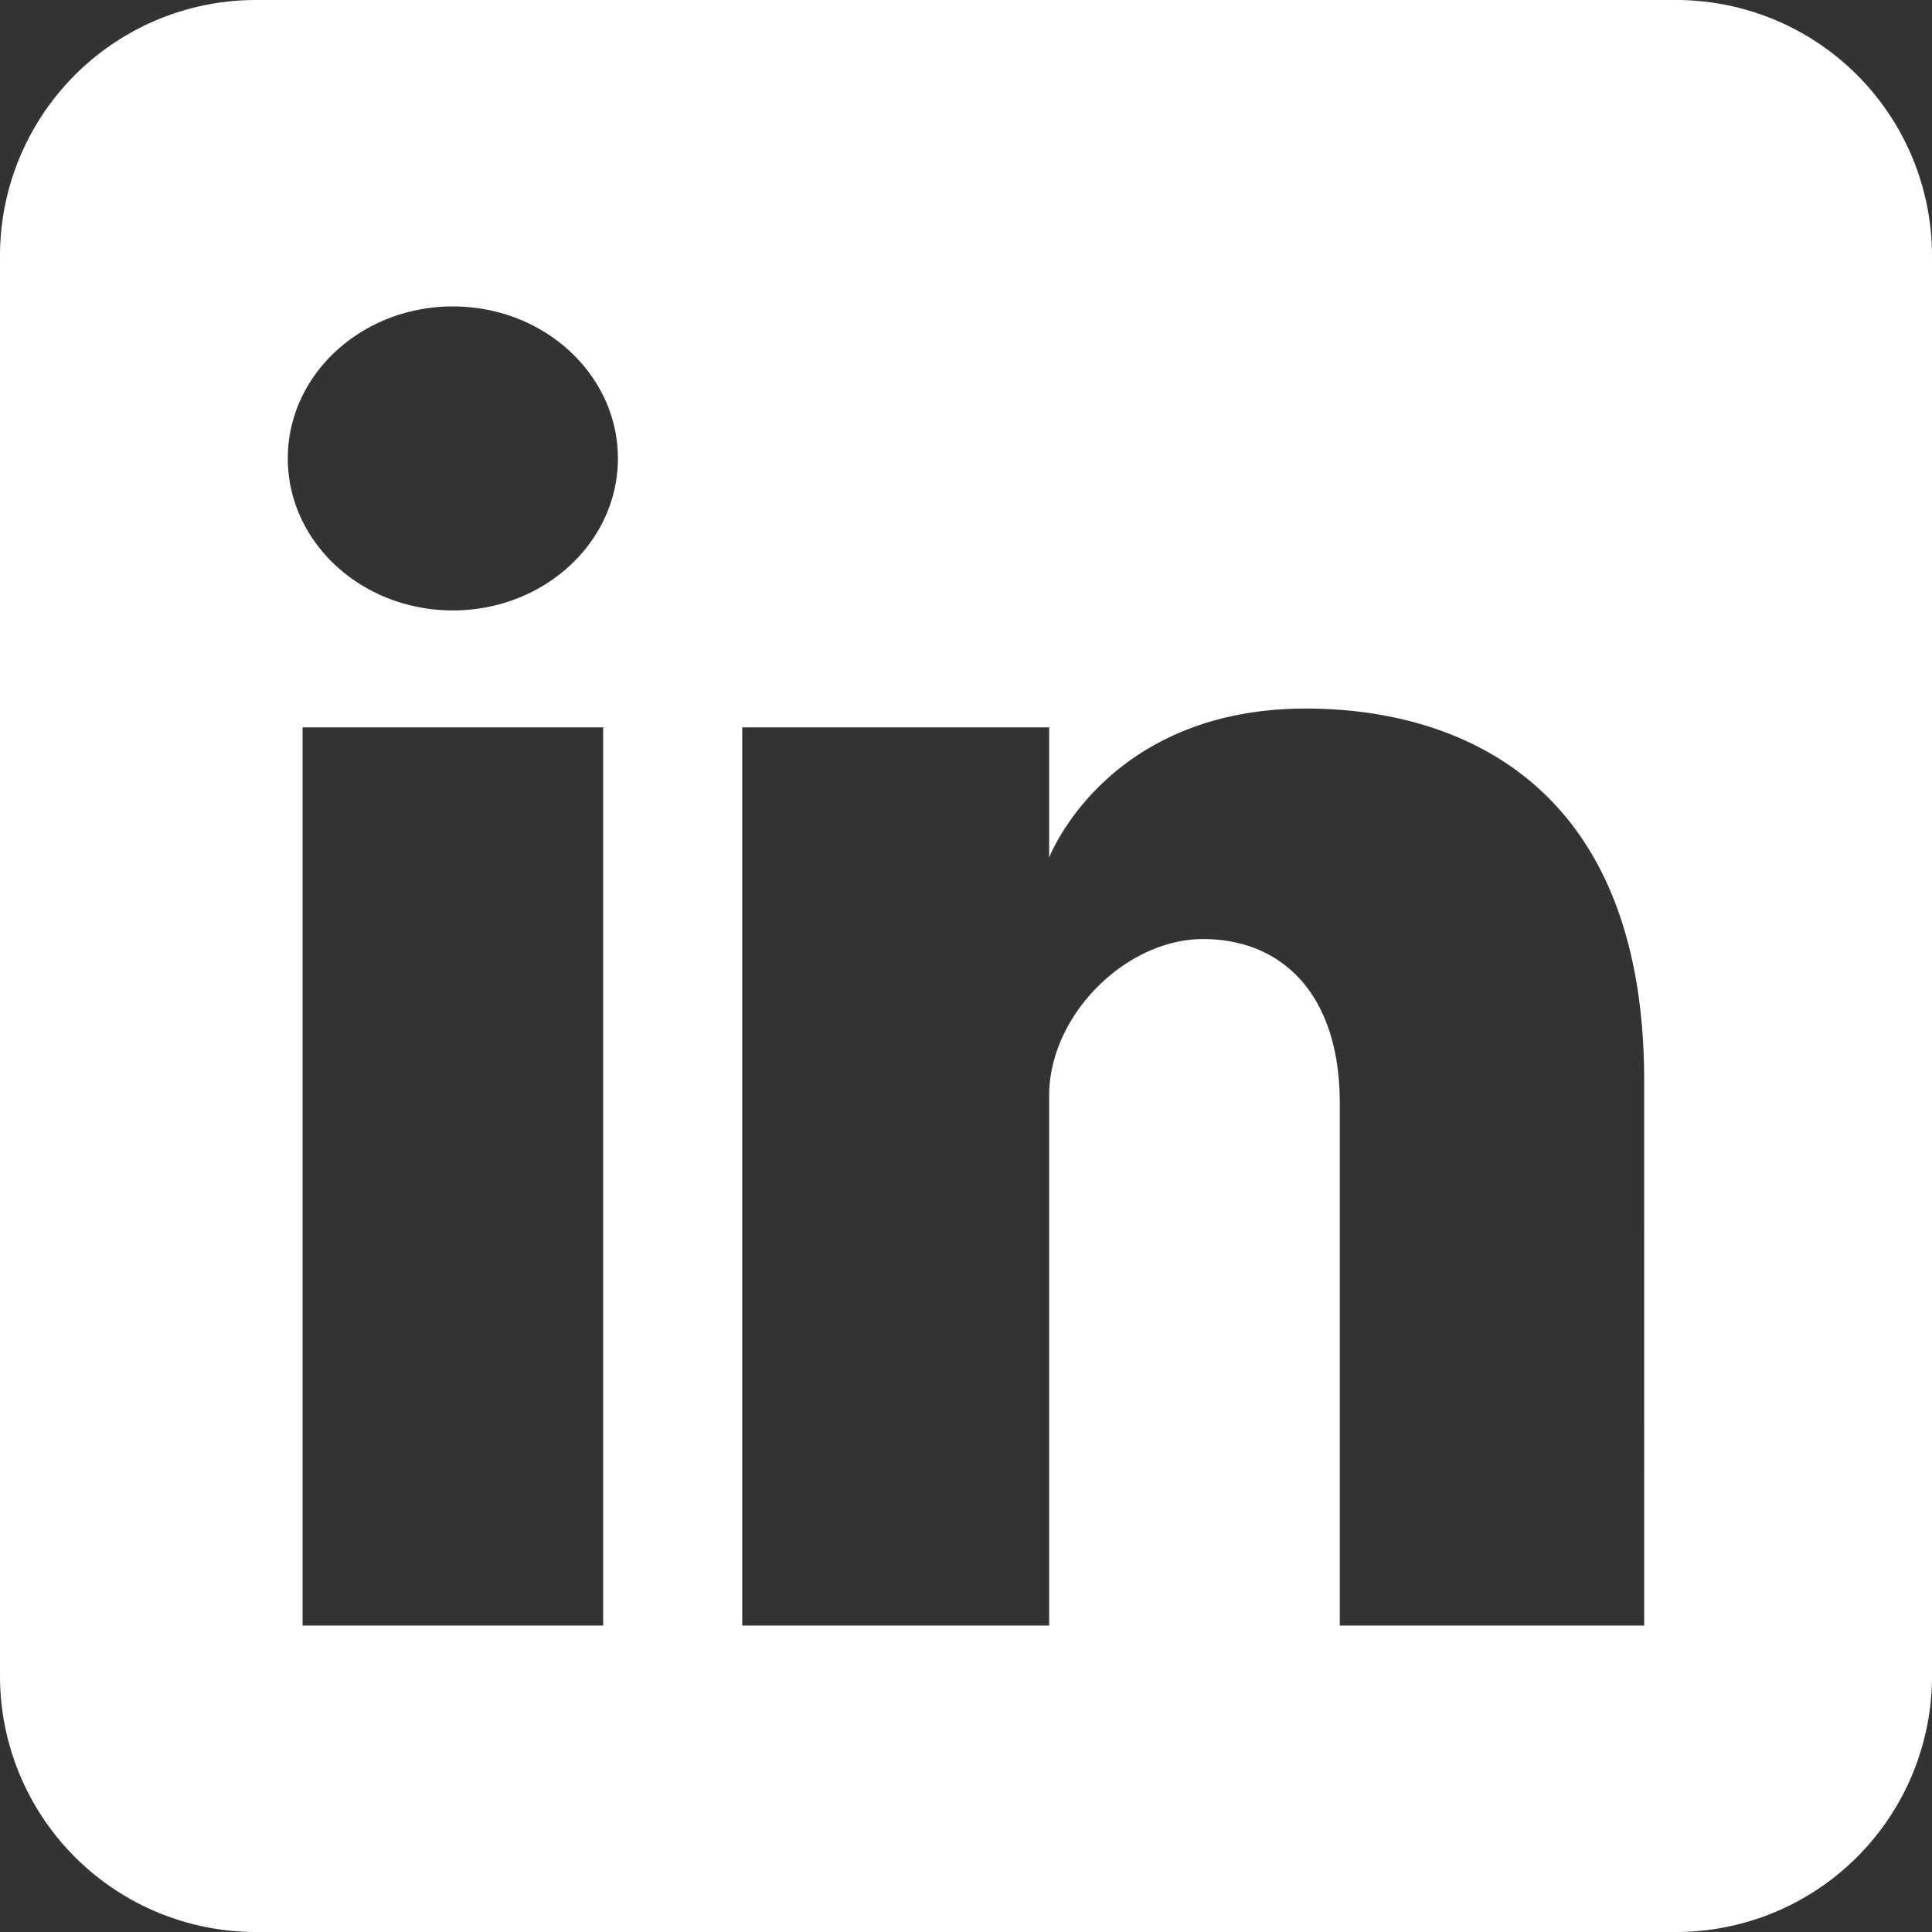
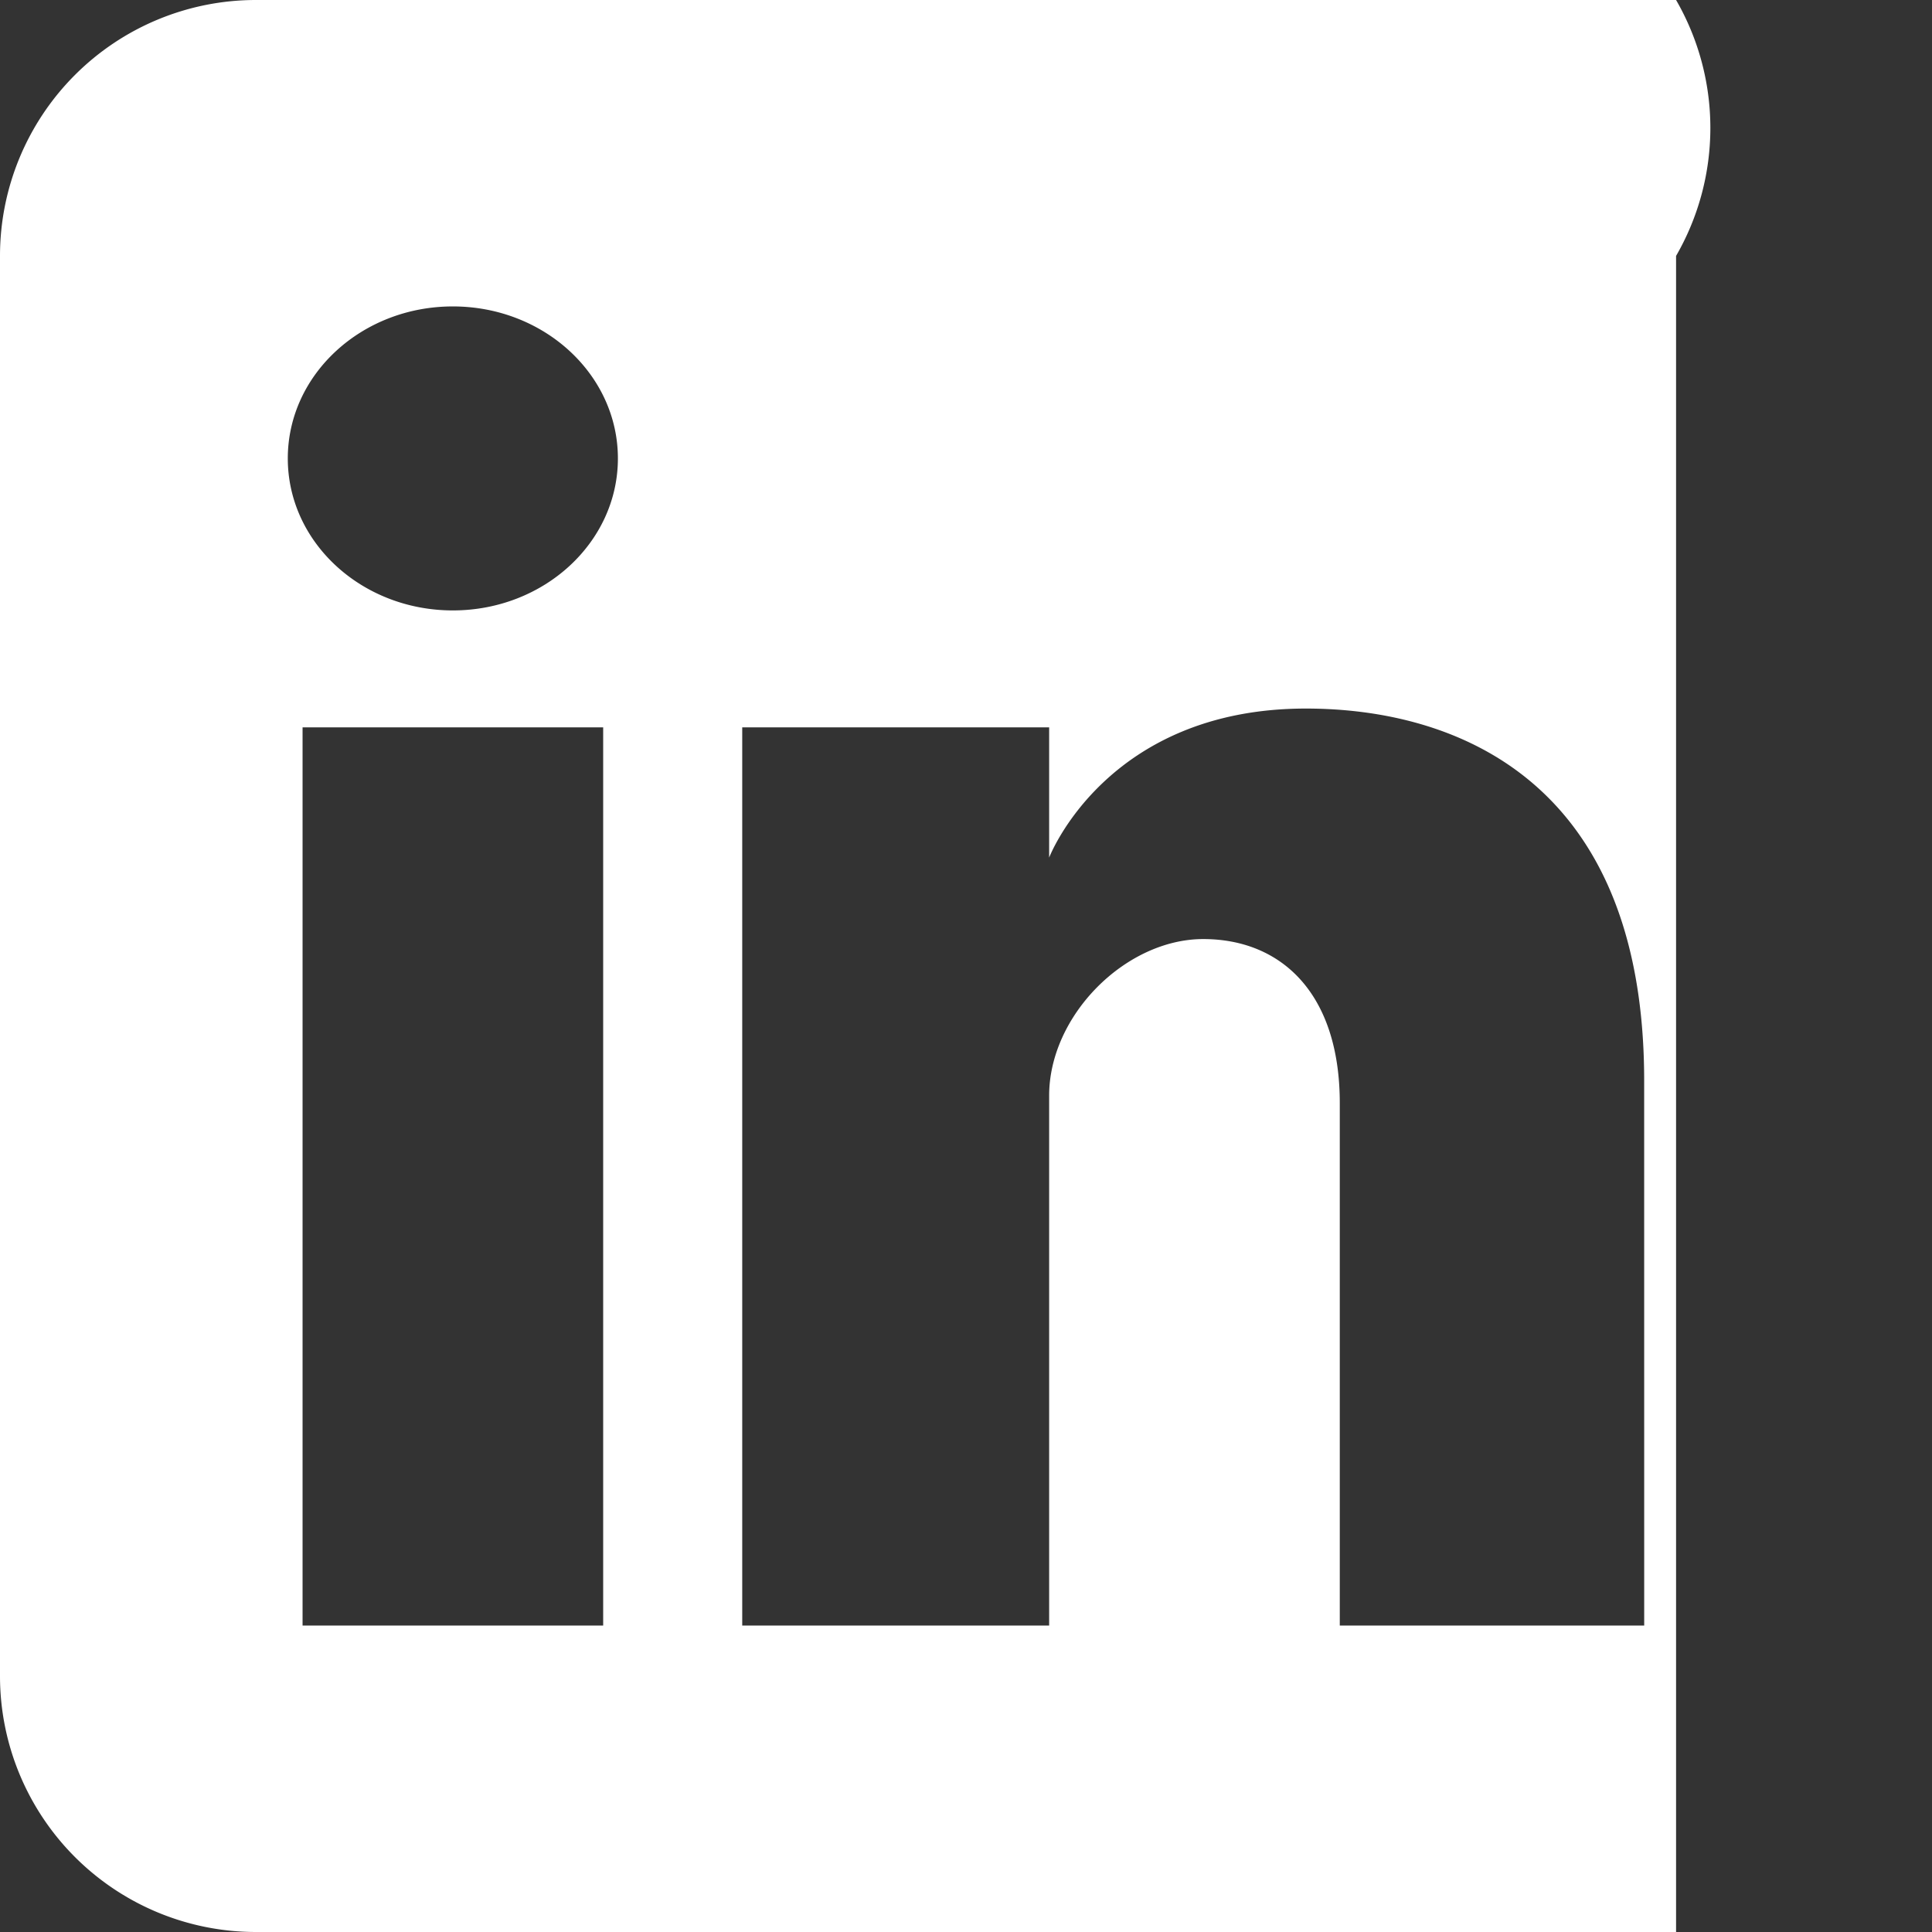
<svg xmlns="http://www.w3.org/2000/svg" viewBox="0 0 1181.28 1181.28">
  <rect x="0" y="0" width="1181.28" height="1181.28" fill="#333333" stroke="none" />
  <defs>
    <style>.cls-1{fill:#fff;}</style>
  </defs>
  <title>linkedin</title>
  <g id="Réteg_2" data-name="Réteg 2">
    <g id="Réteg_1" data-name="Réteg 1">
-       <path class="cls-1" d="M1024.8,0H156.47A156.48,156.48,0,0,0,0,156.47V1024.8a156.48,156.48,0,0,0,156.47,156.48H1024.8a156.48,156.48,0,0,0,156.48-156.48V156.47A156.48,156.48,0,0,0,1024.8,0Zm-656,993.91H185V444.72H368.8ZM276.88,373.23c-55.73,0-100.91-41.6-100.91-92.93s45.18-92.94,100.91-92.94S377.8,229,377.8,280.3,332.62,373.23,276.88,373.23Zm728.43,620.68H819.18V674.51c0-67.4-36-100.34-83.49-100.34s-94.21,46.72-94.21,95.74v324H453.82V444.72H641.48v79.66s34.72-91.15,157-91.15c90.38,0,206.81,42.9,206.81,227.49Z" />
+       <path class="cls-1" d="M1024.8,0H156.47A156.48,156.48,0,0,0,0,156.47V1024.8a156.48,156.48,0,0,0,156.47,156.48H1024.8V156.47A156.48,156.48,0,0,0,1024.8,0Zm-656,993.91H185V444.72H368.8ZM276.88,373.23c-55.73,0-100.91-41.6-100.91-92.93s45.18-92.94,100.91-92.94S377.8,229,377.8,280.3,332.62,373.23,276.88,373.23Zm728.43,620.68H819.18V674.51c0-67.4-36-100.34-83.49-100.34s-94.21,46.72-94.21,95.74v324H453.82V444.72H641.48v79.66s34.72-91.15,157-91.15c90.38,0,206.81,42.9,206.81,227.49Z" />
    </g>
  </g>
</svg>